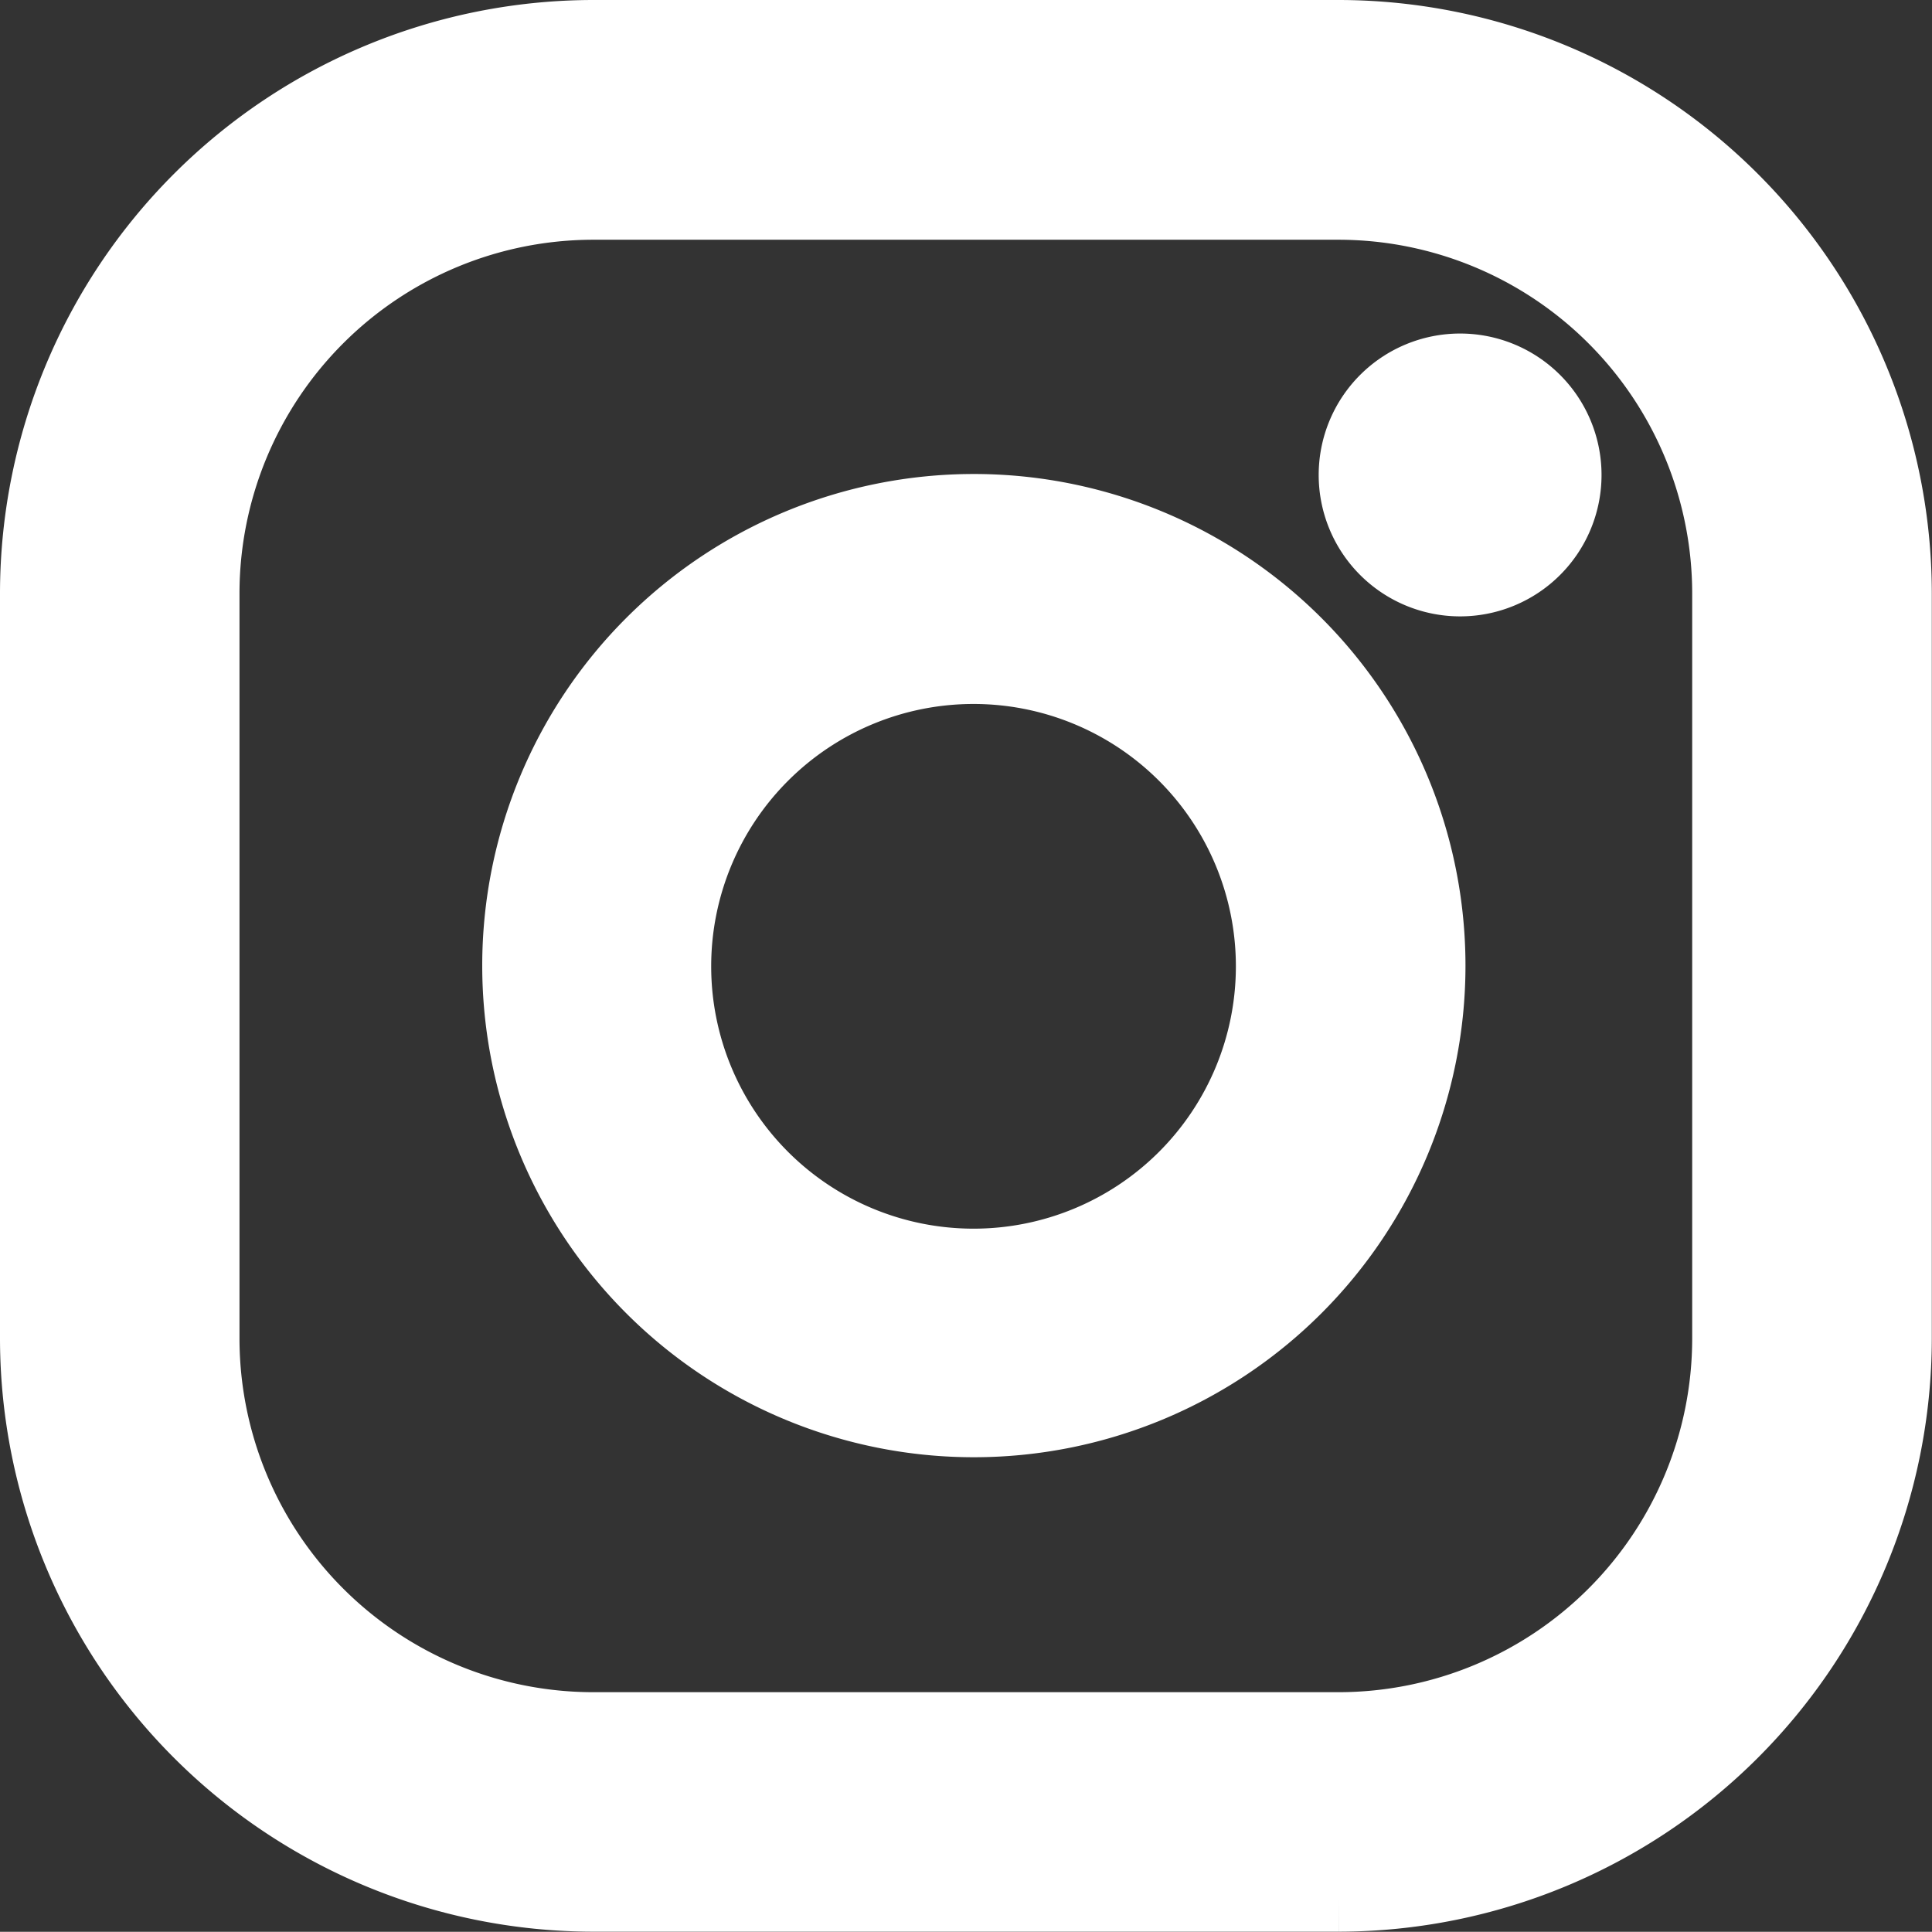
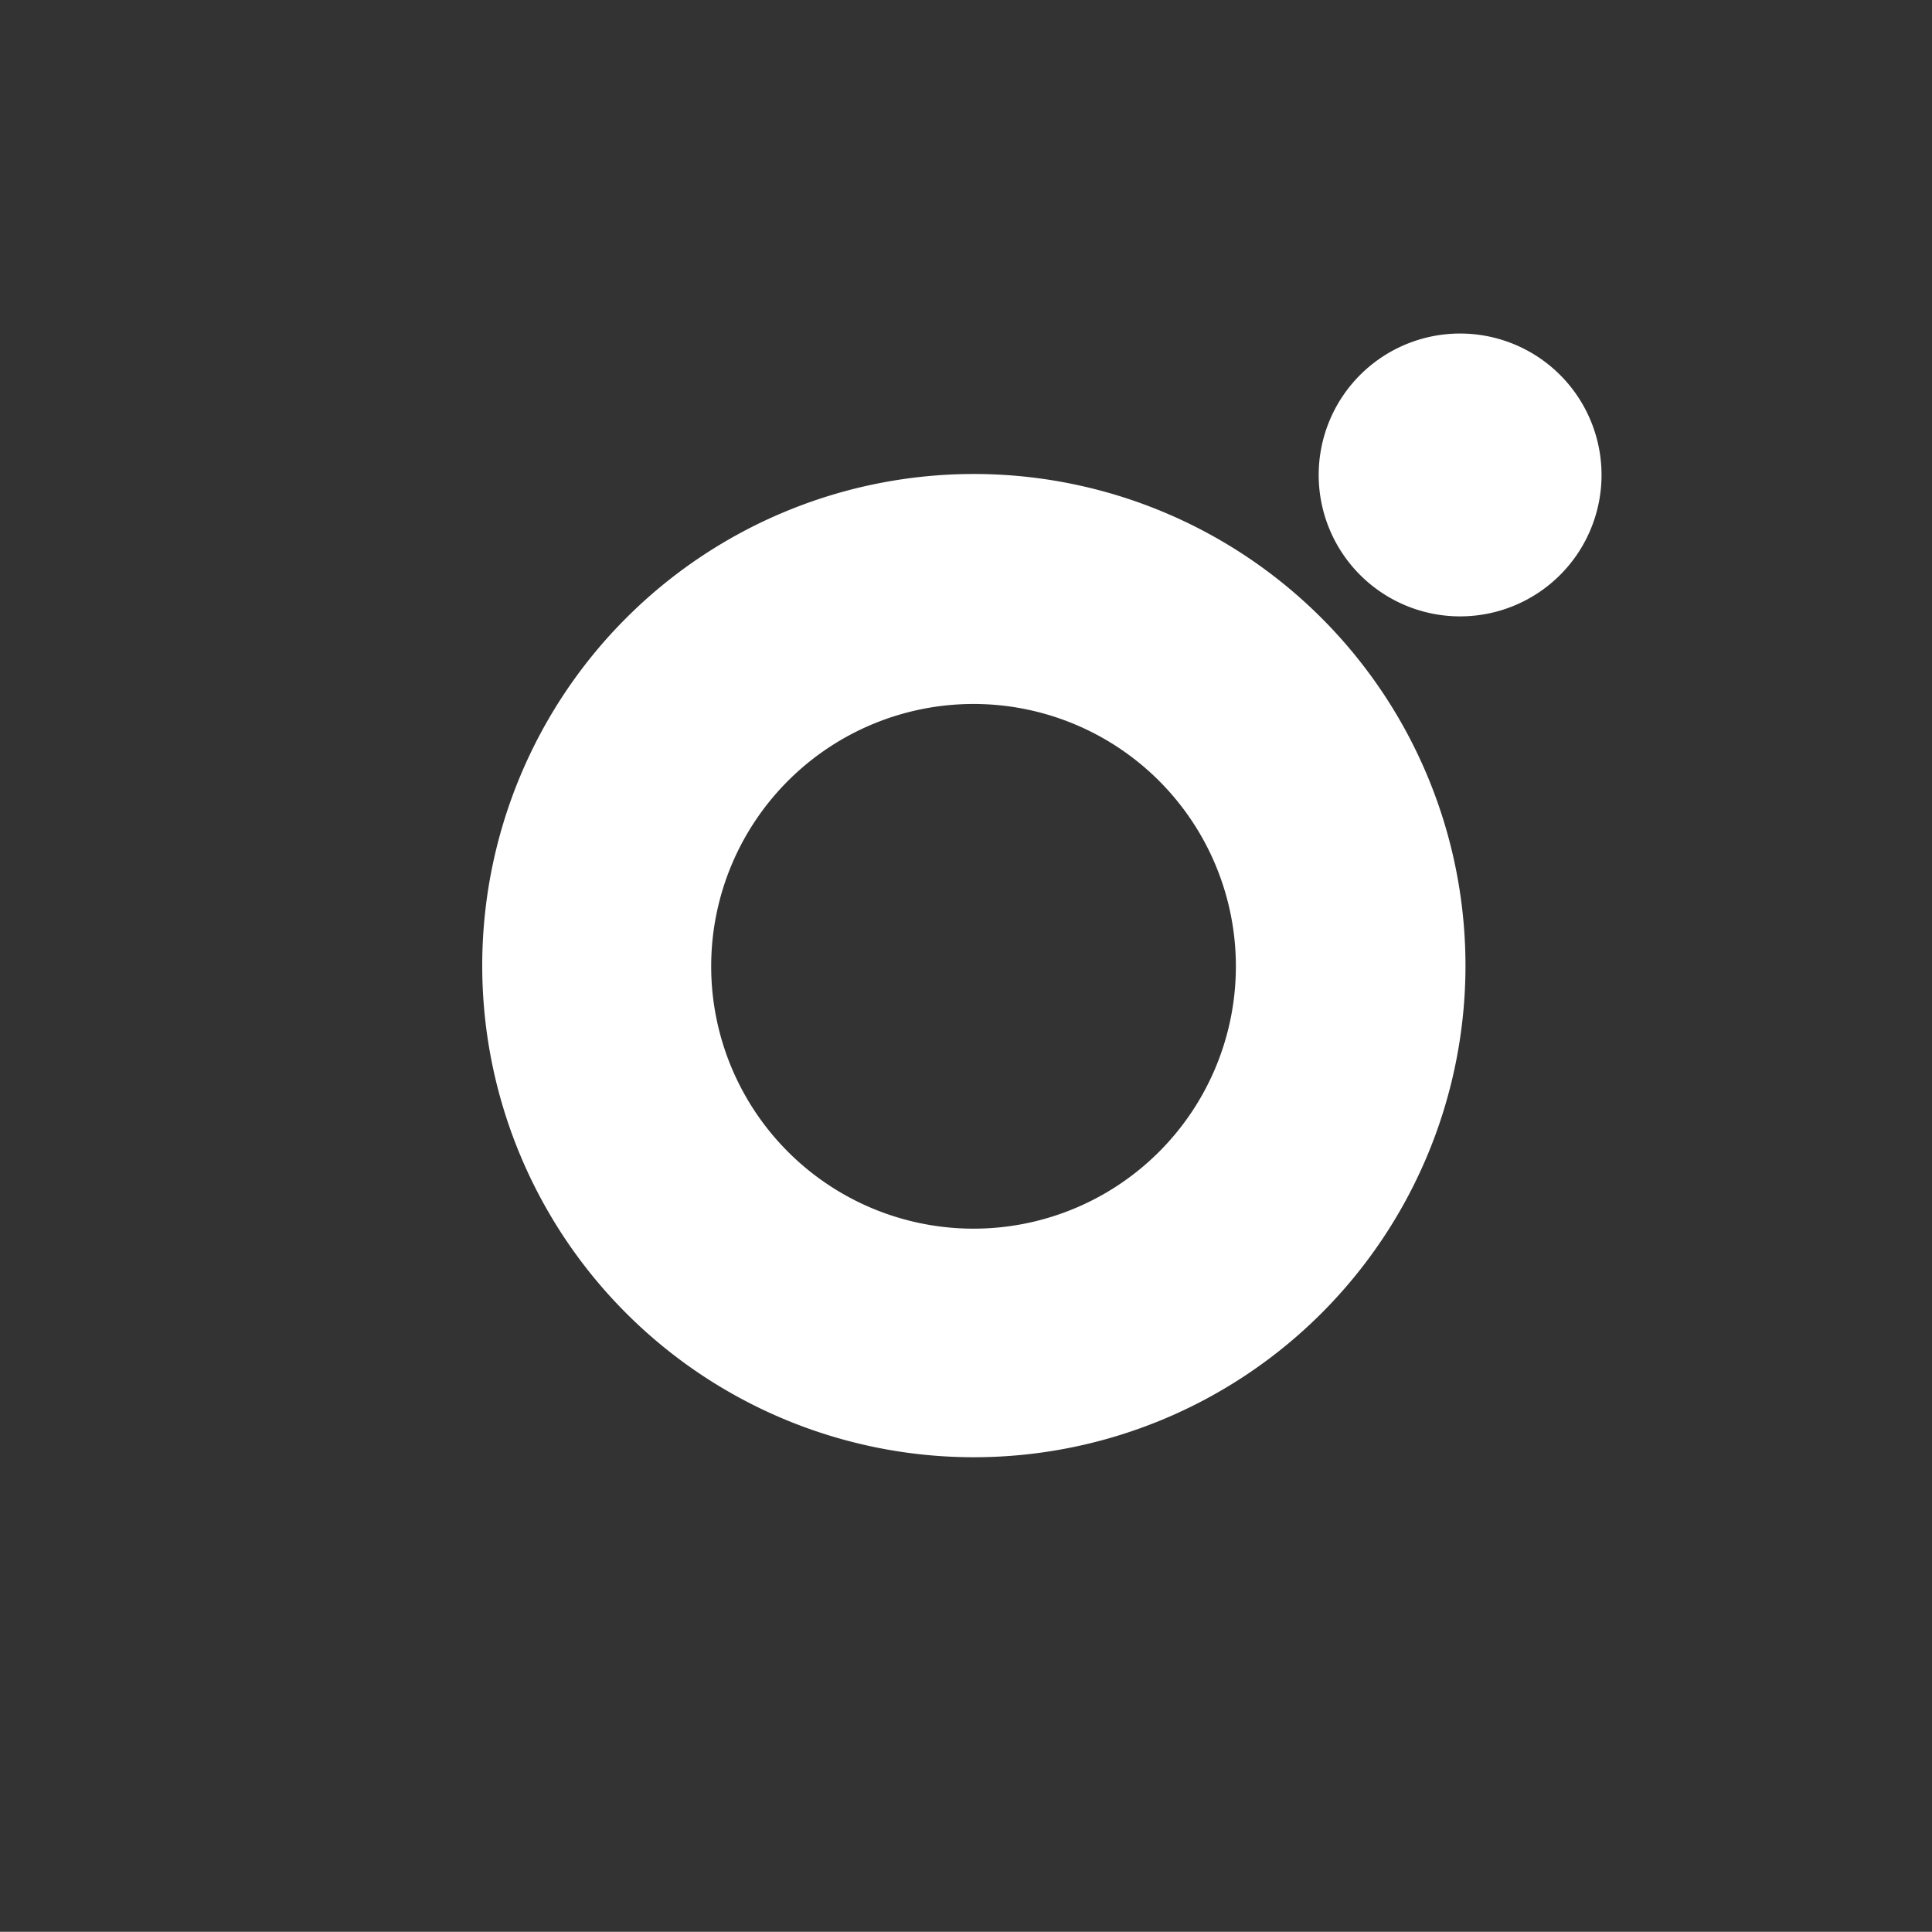
<svg xmlns="http://www.w3.org/2000/svg" width="30.26" height="30.257" viewBox="0 0 30.26 30.257">
  <rect x="0" y="0" width="30.26" height="30.257" fill="#333333" stroke="none" />
  <g id="Grupo_27" data-name="Grupo 27" transform="translate(0.5 0.501)">
    <path id="Trazado_31" data-name="Trazado 31" d="M60.466,28.49a1.715,1.715,0,1,0,1.715,1.715,1.715,1.715,0,0,0-1.715-1.715" transform="translate(-38.097 -23.267)" fill="#fff" stroke="#fff" stroke-width="1" />
    <path id="Trazado_32" data-name="Trazado 32" d="M40.245,32.805a7.2,7.2,0,1,0,7.205,7.2,7.2,7.2,0,0,0-7.205-7.2m0,11.82a4.609,4.609,0,1,1,4.609-4.609,4.609,4.609,0,0,1-4.609,4.609" transform="translate(-25.497 -25.382)" fill="#fff" stroke="#fff" stroke-width="1" />
-     <path id="Trazado_33" data-name="Trazado 33" d="M38.714,47.5H27.03a8.8,8.8,0,0,1-8.787-8.786V27.033a8.8,8.8,0,0,1,8.787-8.788H38.714A8.8,8.8,0,0,1,47.5,27.033V38.716A8.8,8.8,0,0,1,38.714,47.5M27.03,21a6.043,6.043,0,0,0-6.036,6.036V38.716a6.043,6.043,0,0,0,6.036,6.033H38.714a6.042,6.042,0,0,0,6.033-6.033V27.033A6.043,6.043,0,0,0,38.714,21Z" transform="translate(-18.243 -18.246)" fill="#fff" stroke="#fff" stroke-width="1" />
  </g>
</svg>